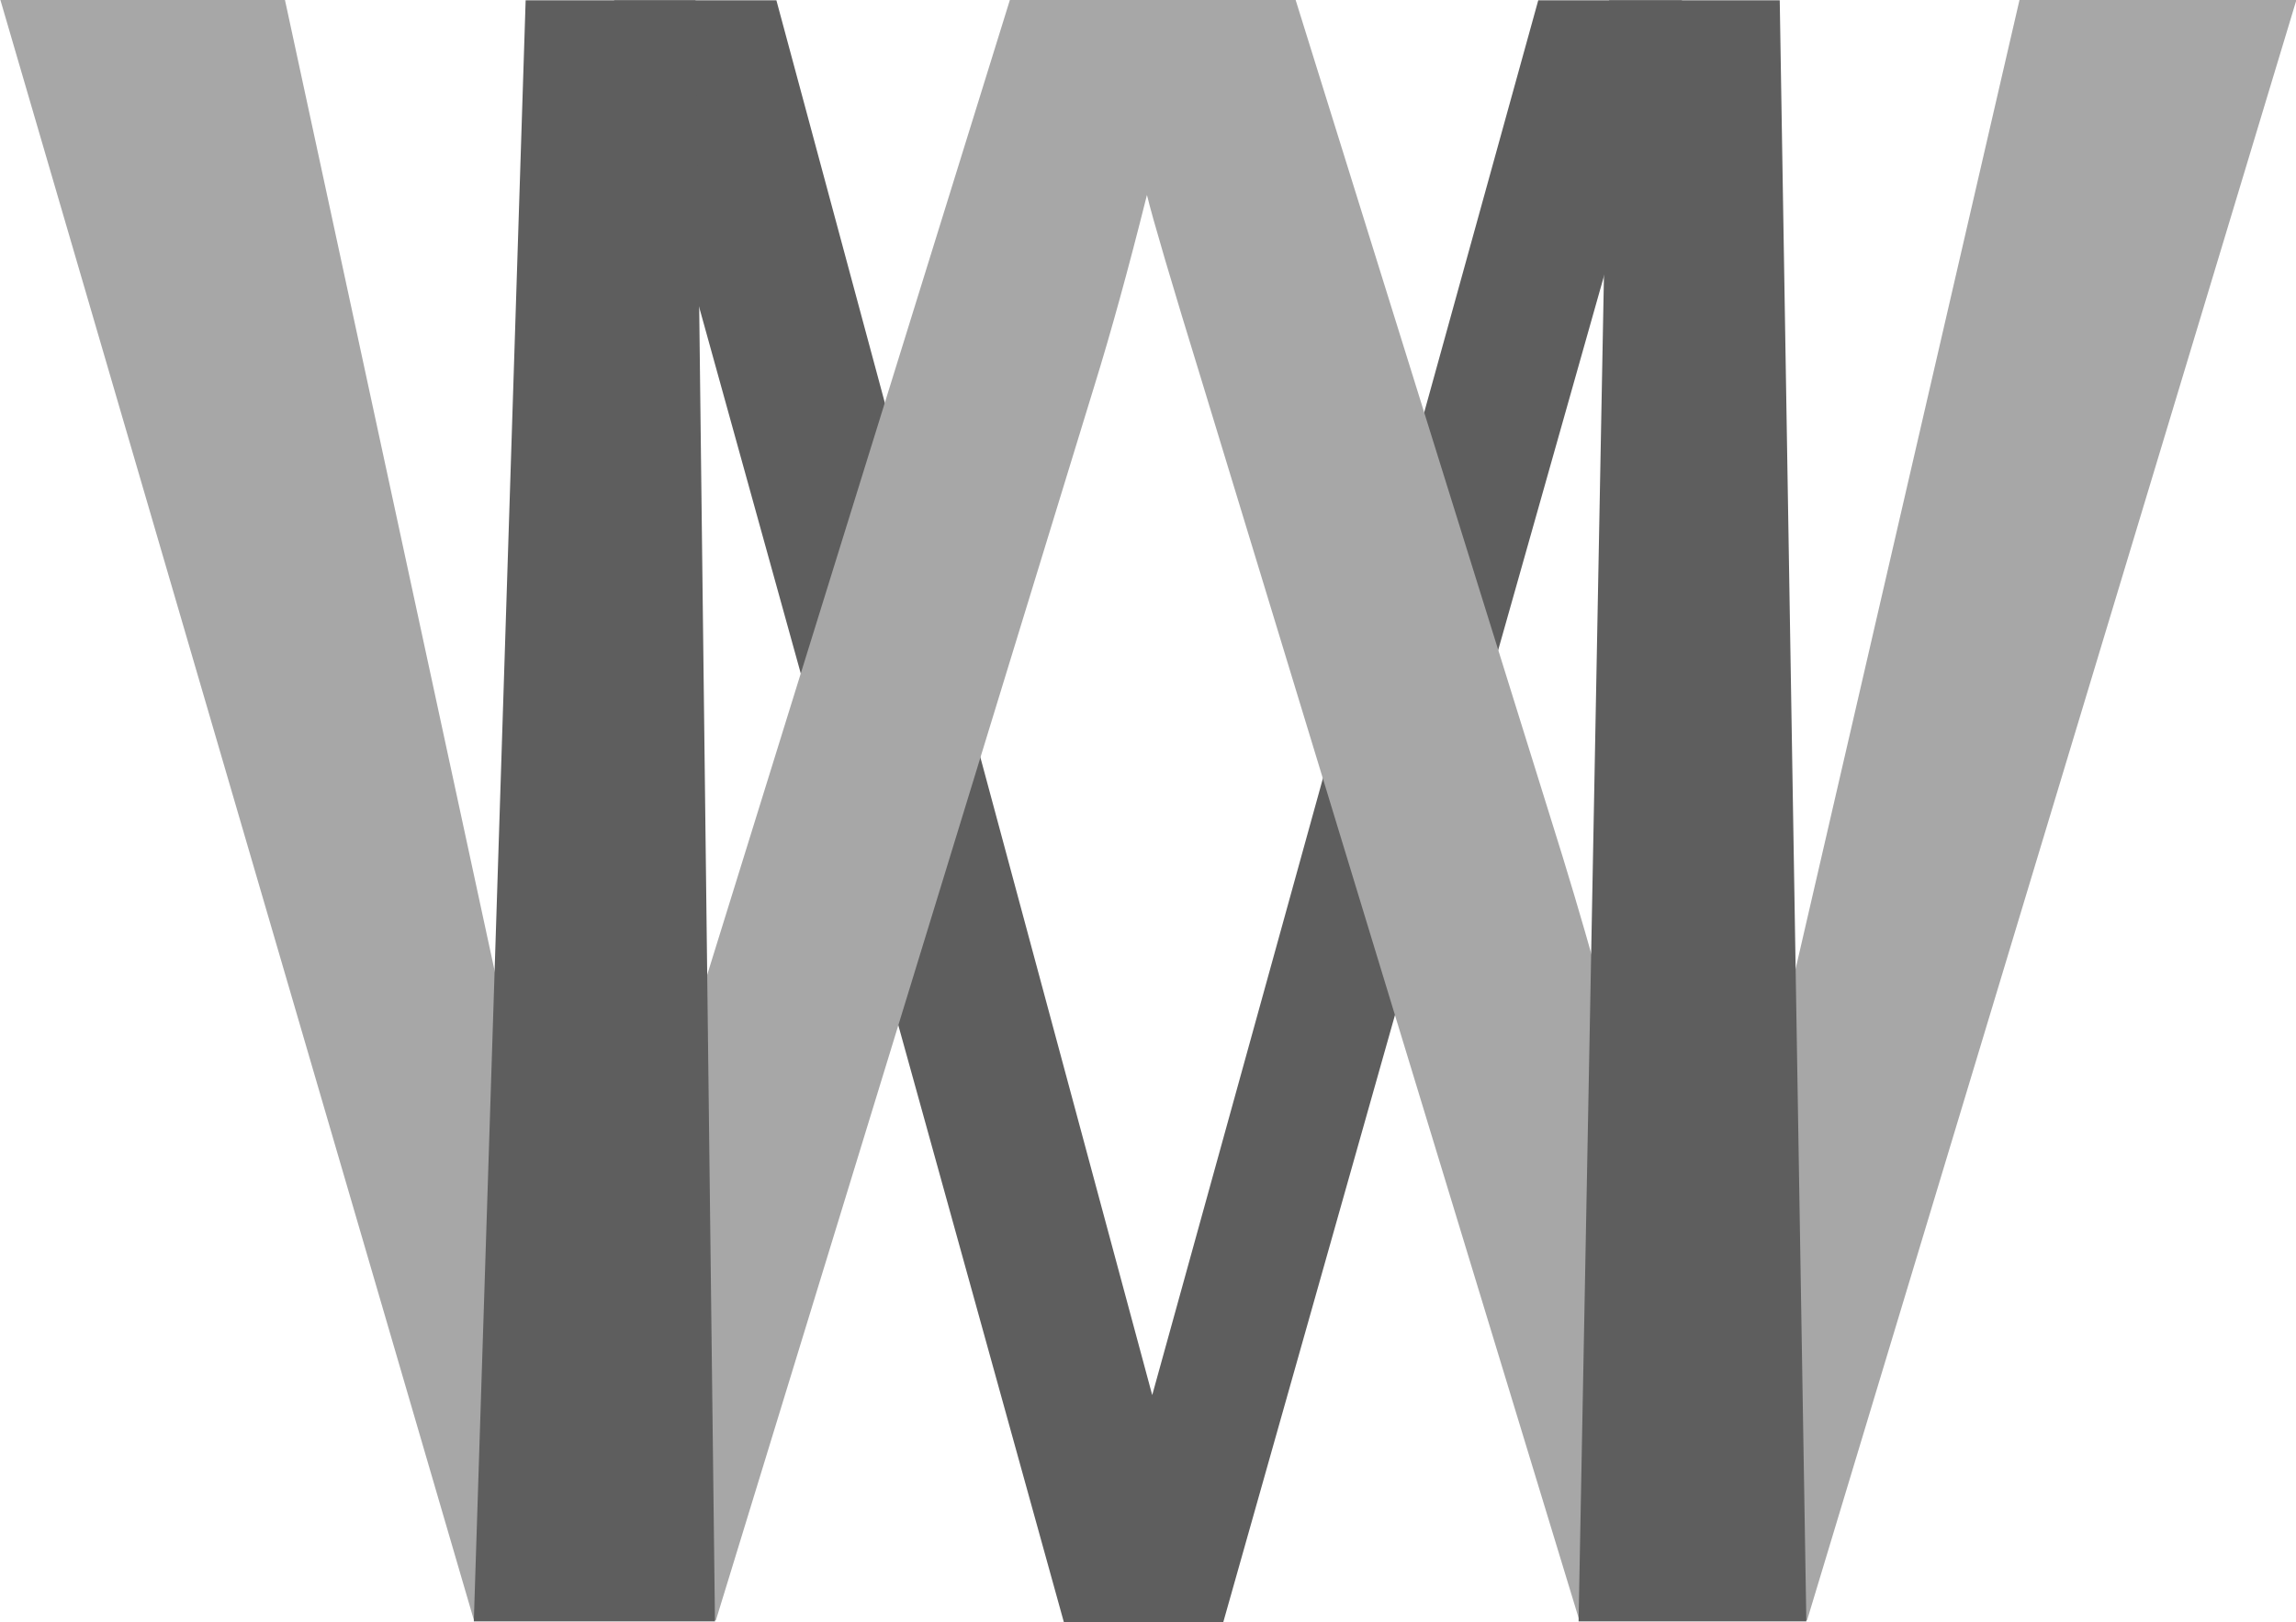
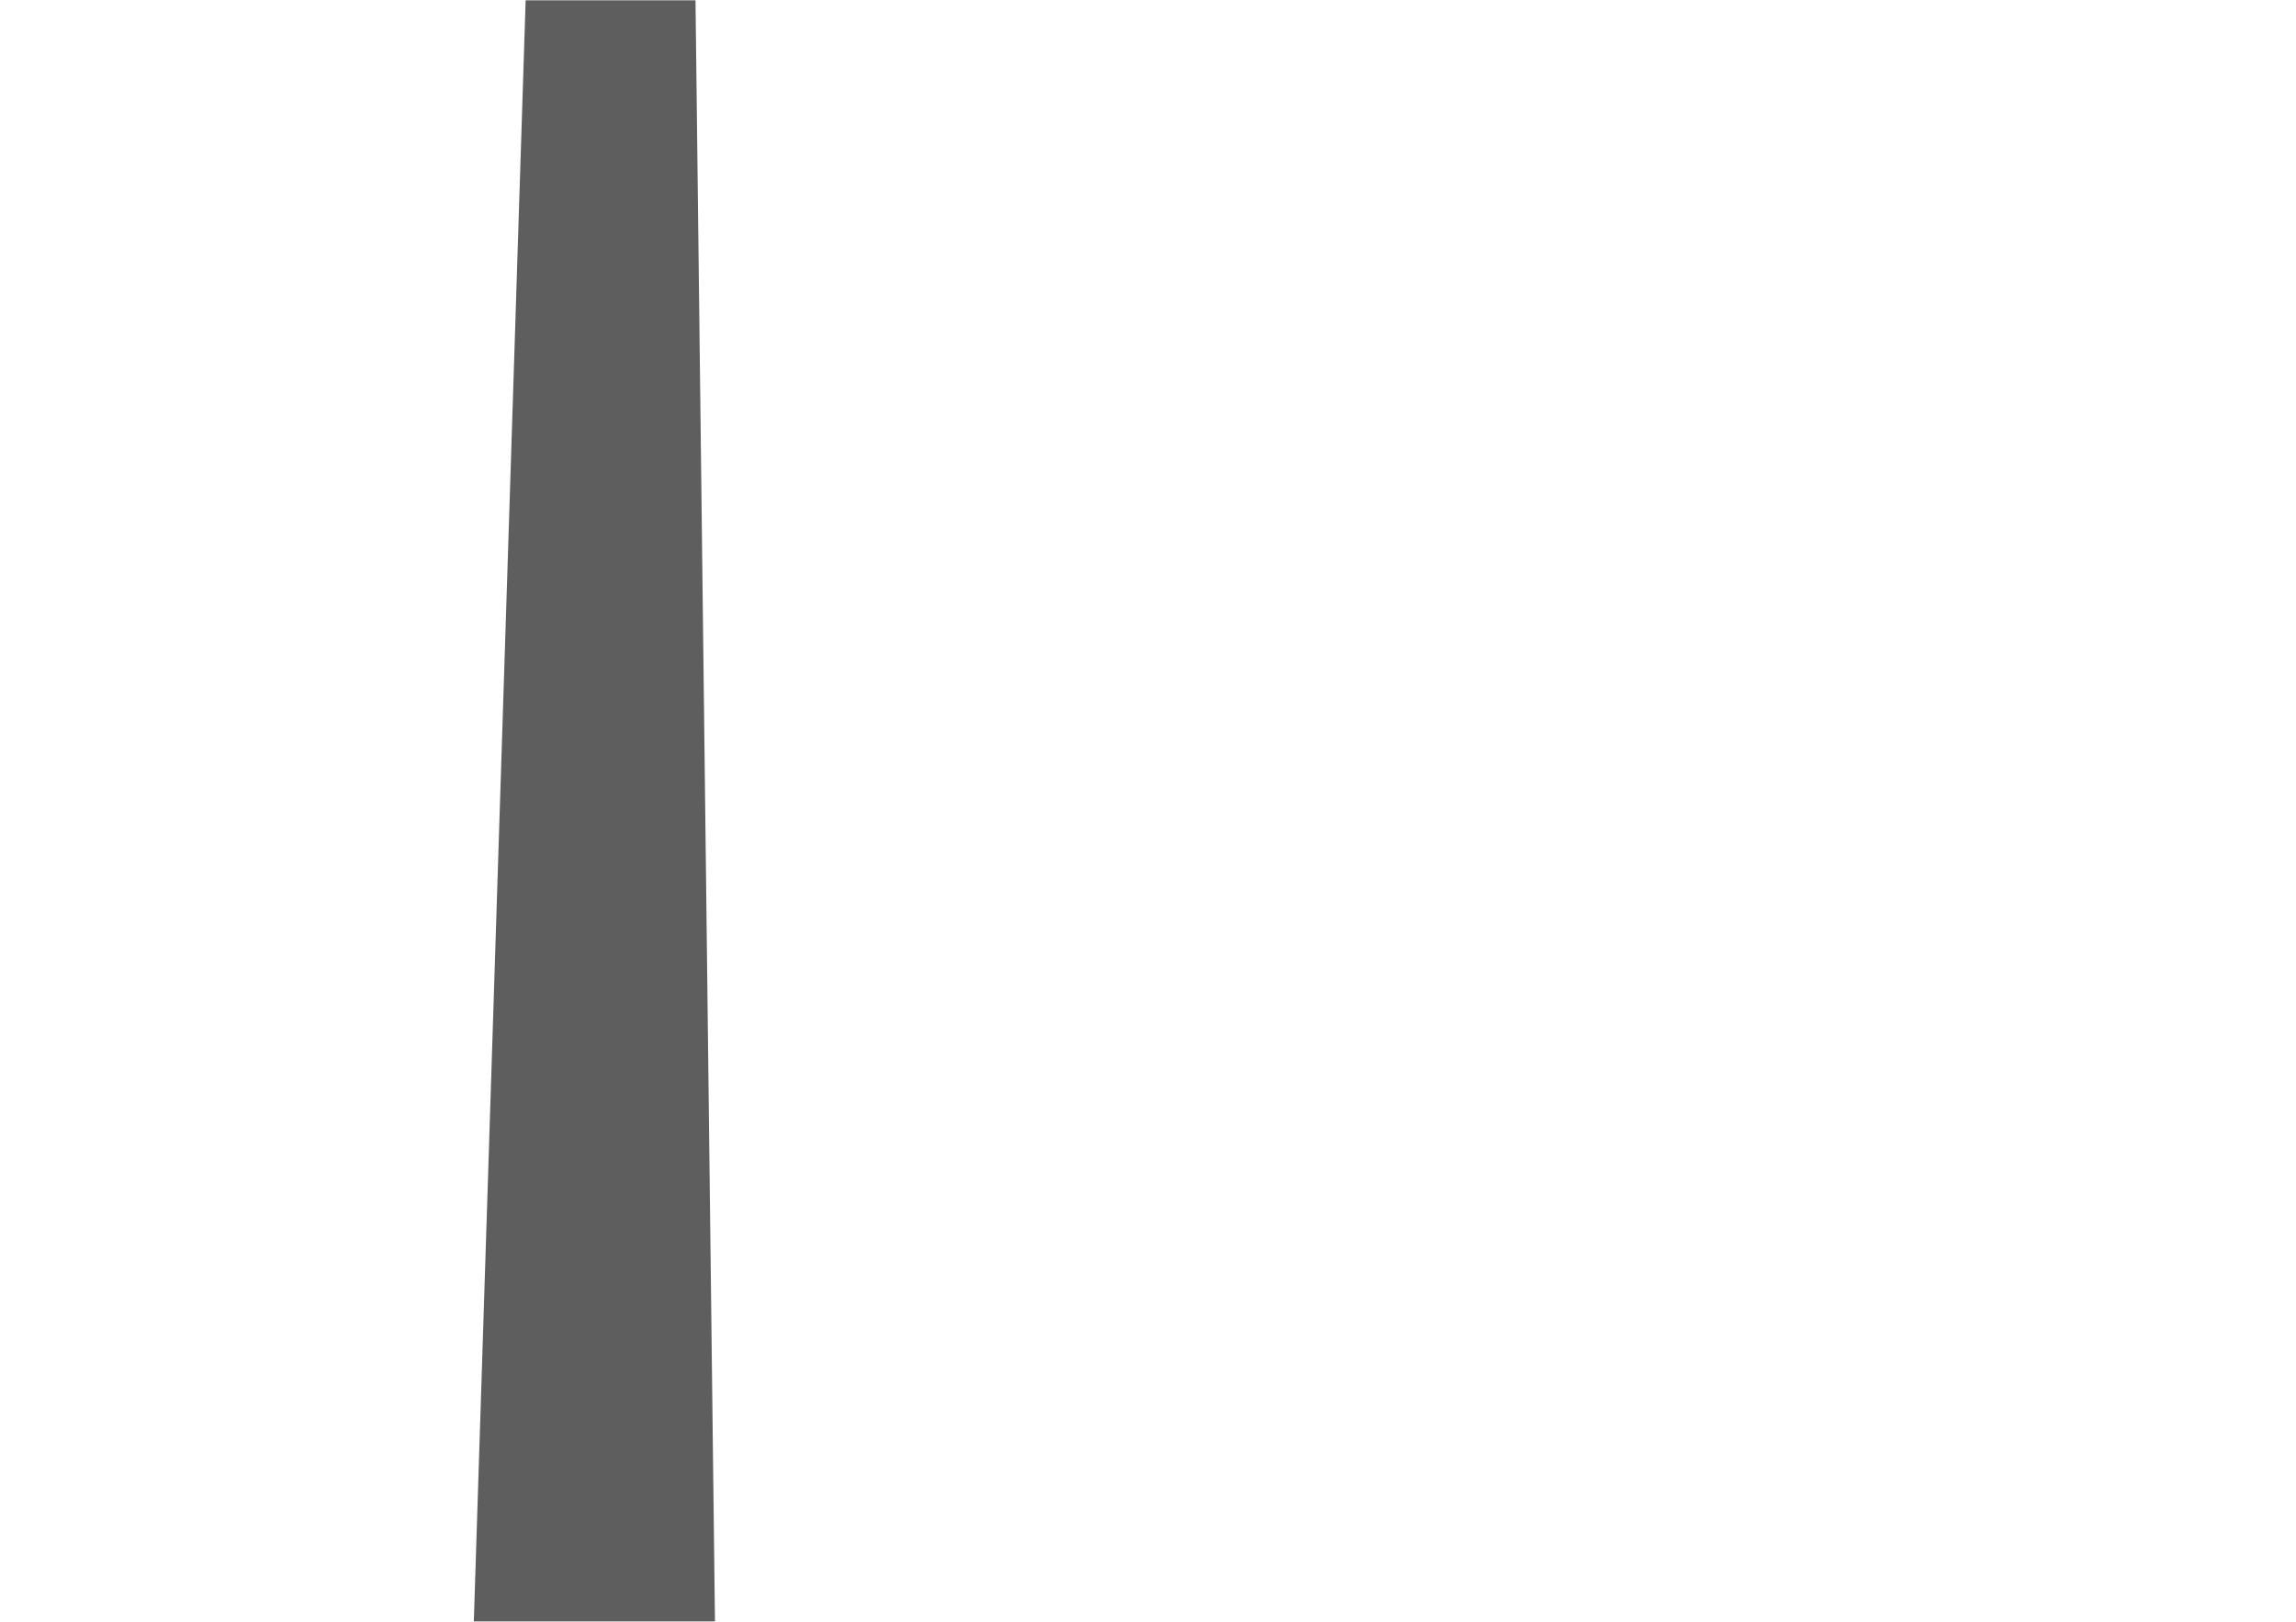
<svg xmlns="http://www.w3.org/2000/svg" width="212.63" height="150.2" version="1.1" viewBox="0 0 56.259 39.74">
  <g transform="translate(-17.23 -33.533)">
-     <path d="m36.254 33.54 9.209 34.174 9.459-34.174h3.521l-11.238 39.734h-3.908l-11.02-39.734z" style="fill:#5e5e5e" />
    <g transform="matrix(5.37 0 0 4.875 -278.3 -258.9)" style="fill:#4e4e4e;font-variant-caps:normal;font-variant-east-asian:normal;font-variant-ligatures:normal;font-variant-numeric:normal" aria-label="W">
-       <path d="m57.196 68.129-2.162-8.148 1.299 0.001 1.047 5.34c0.133 0.559 0.248 1.115 0.345 1.667 0.207-0.871 0.33-1.373 0.367-1.506l1.551-5.502h1.301l1.167 4.124c0.293 1.023 0.504 1.984 0.634 2.885 0.104-0.515 0.239-1.106 0.406-1.773l1.098-5.234 1.264-0.001-2.234 8.148h-1.039l-1.717-6.208c-0.145-0.519-0.23-0.837-0.256-0.956-0.085 0.374-0.165 0.693-0.239 0.956l-1.728 6.208z" style="fill:#a7a7a7;font-variant-caps:normal;font-variant-east-asian:normal;font-variant-ligatures:normal;font-variant-numeric:normal" />
-     </g>
-     <path d="m56.659 33.54h4.18l0.652 39.719h-5.581z" style="fill:#5e5e5e" />
+       </g>
    <path d="m30.11 33.54h4.162l0.477 39.719h-5.909z" style="fill:#5e5e5e" />
  </g>
</svg>